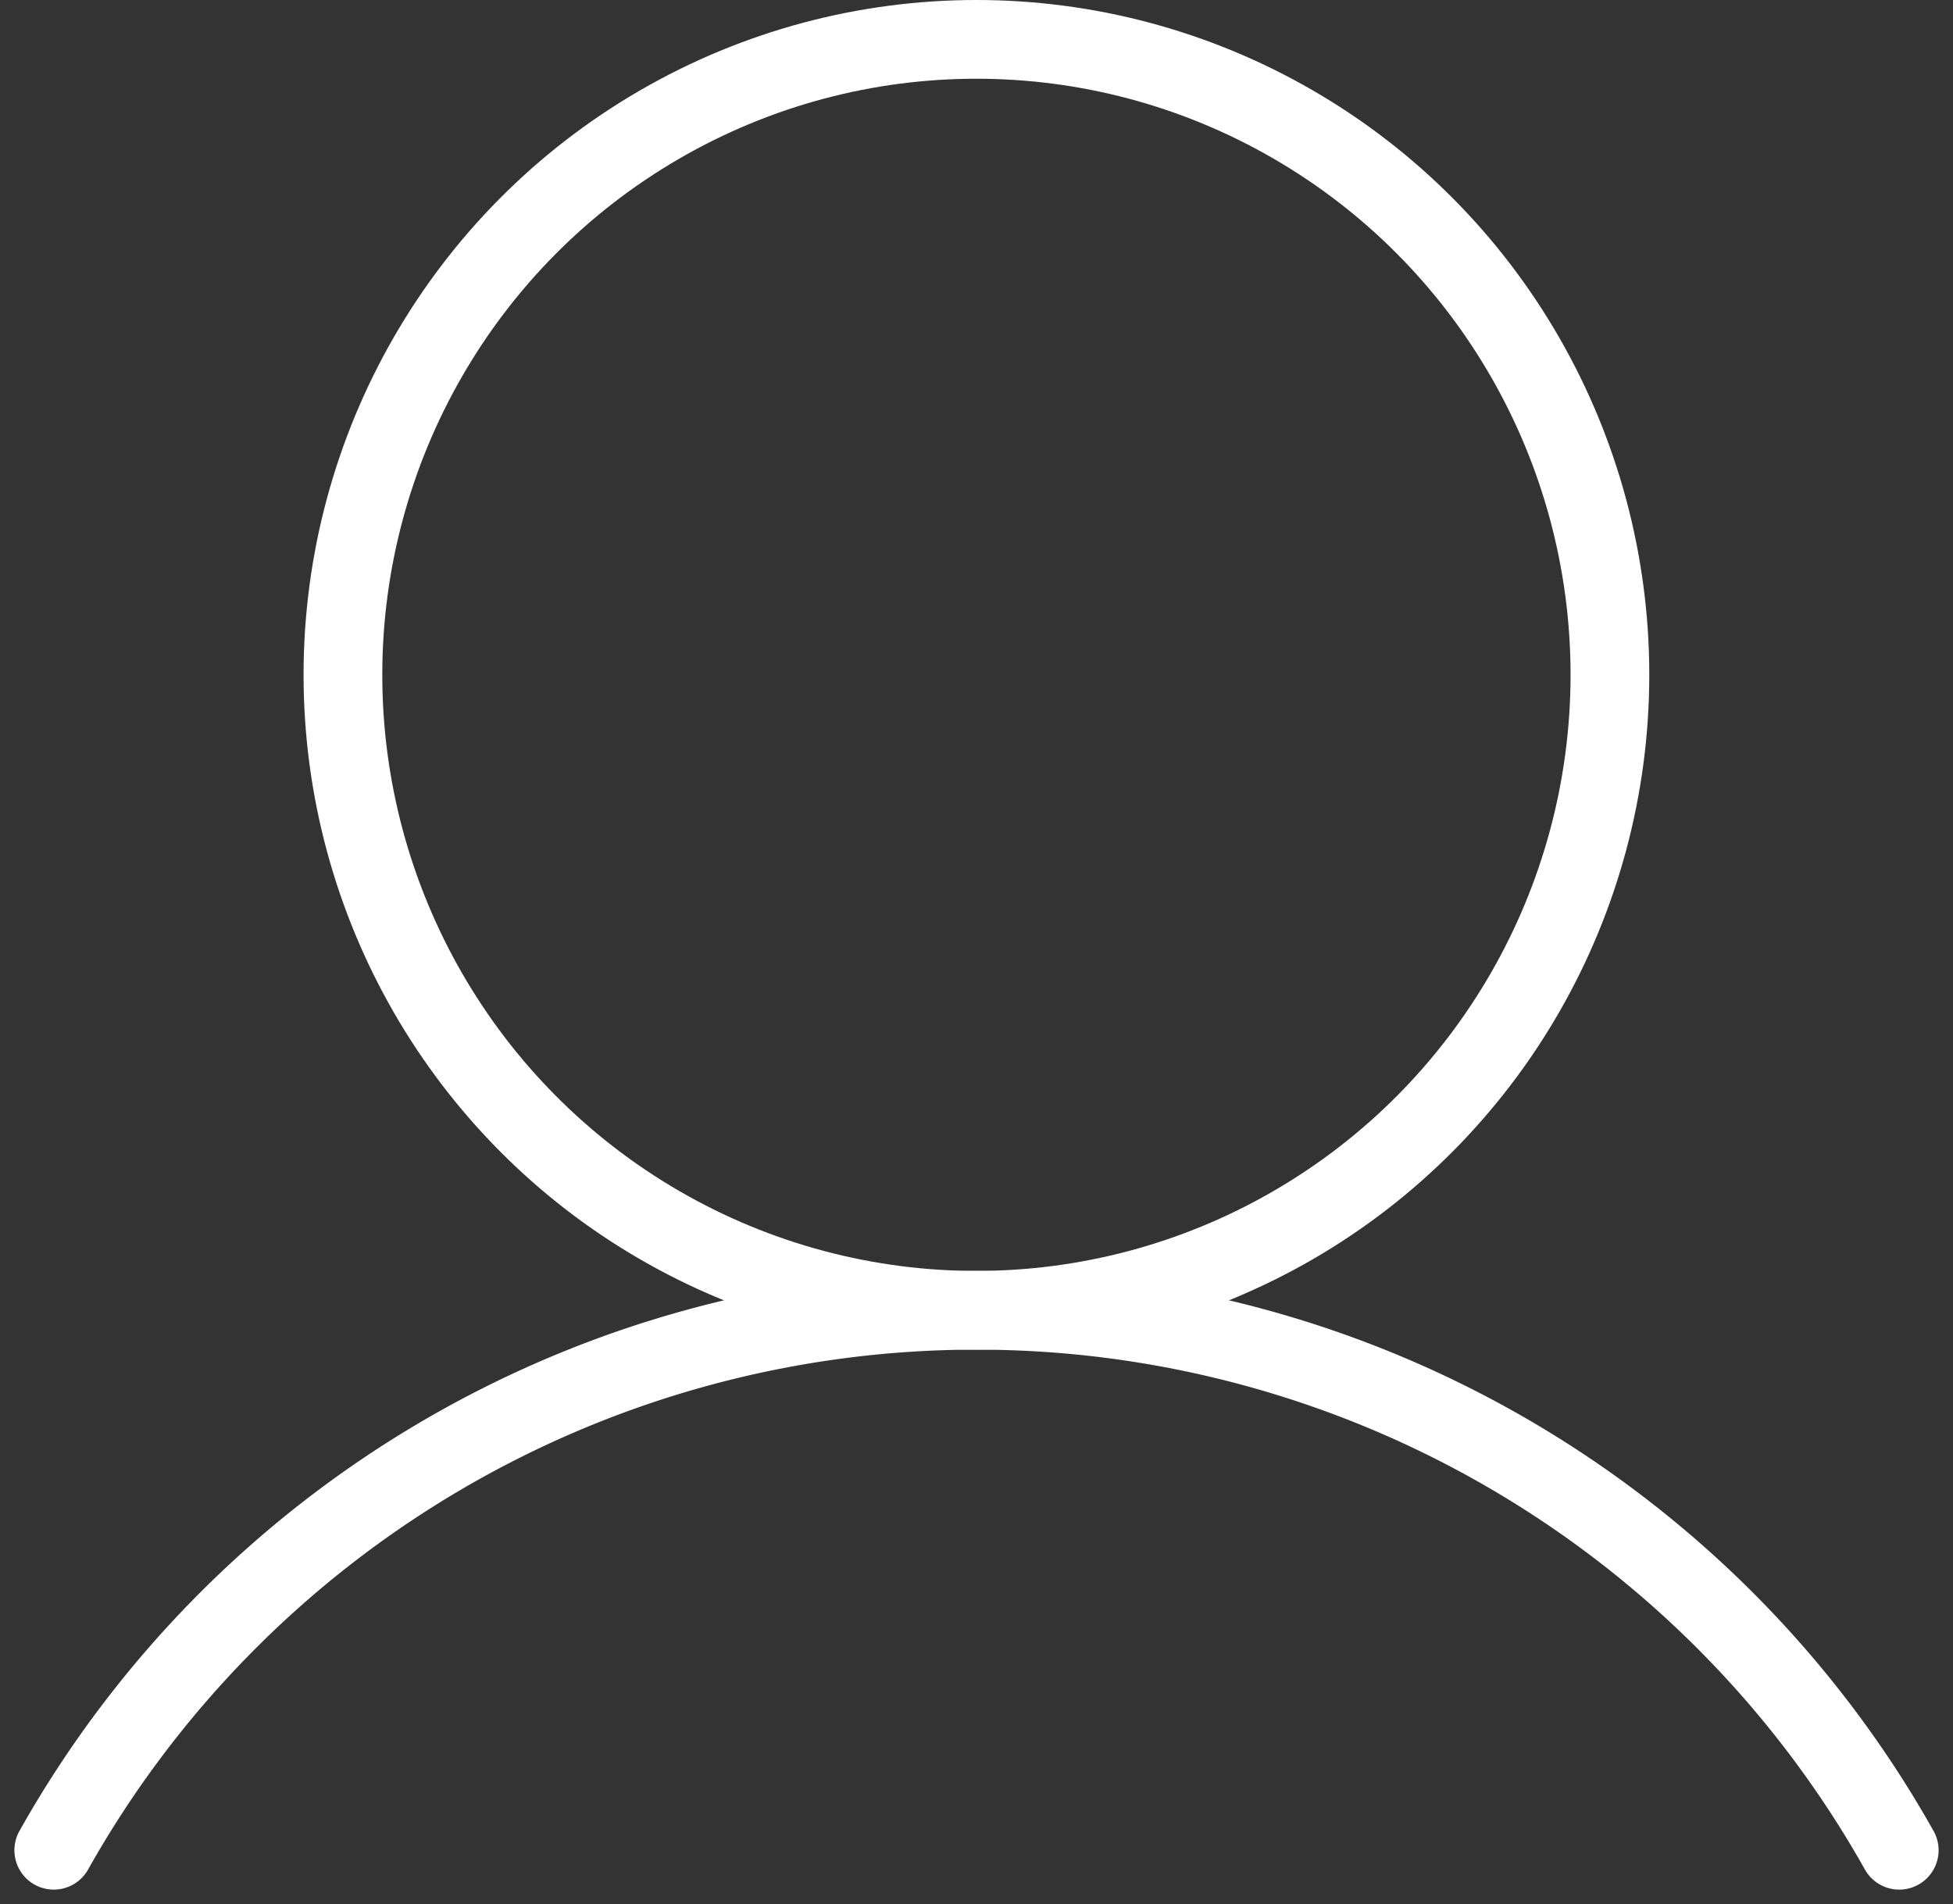
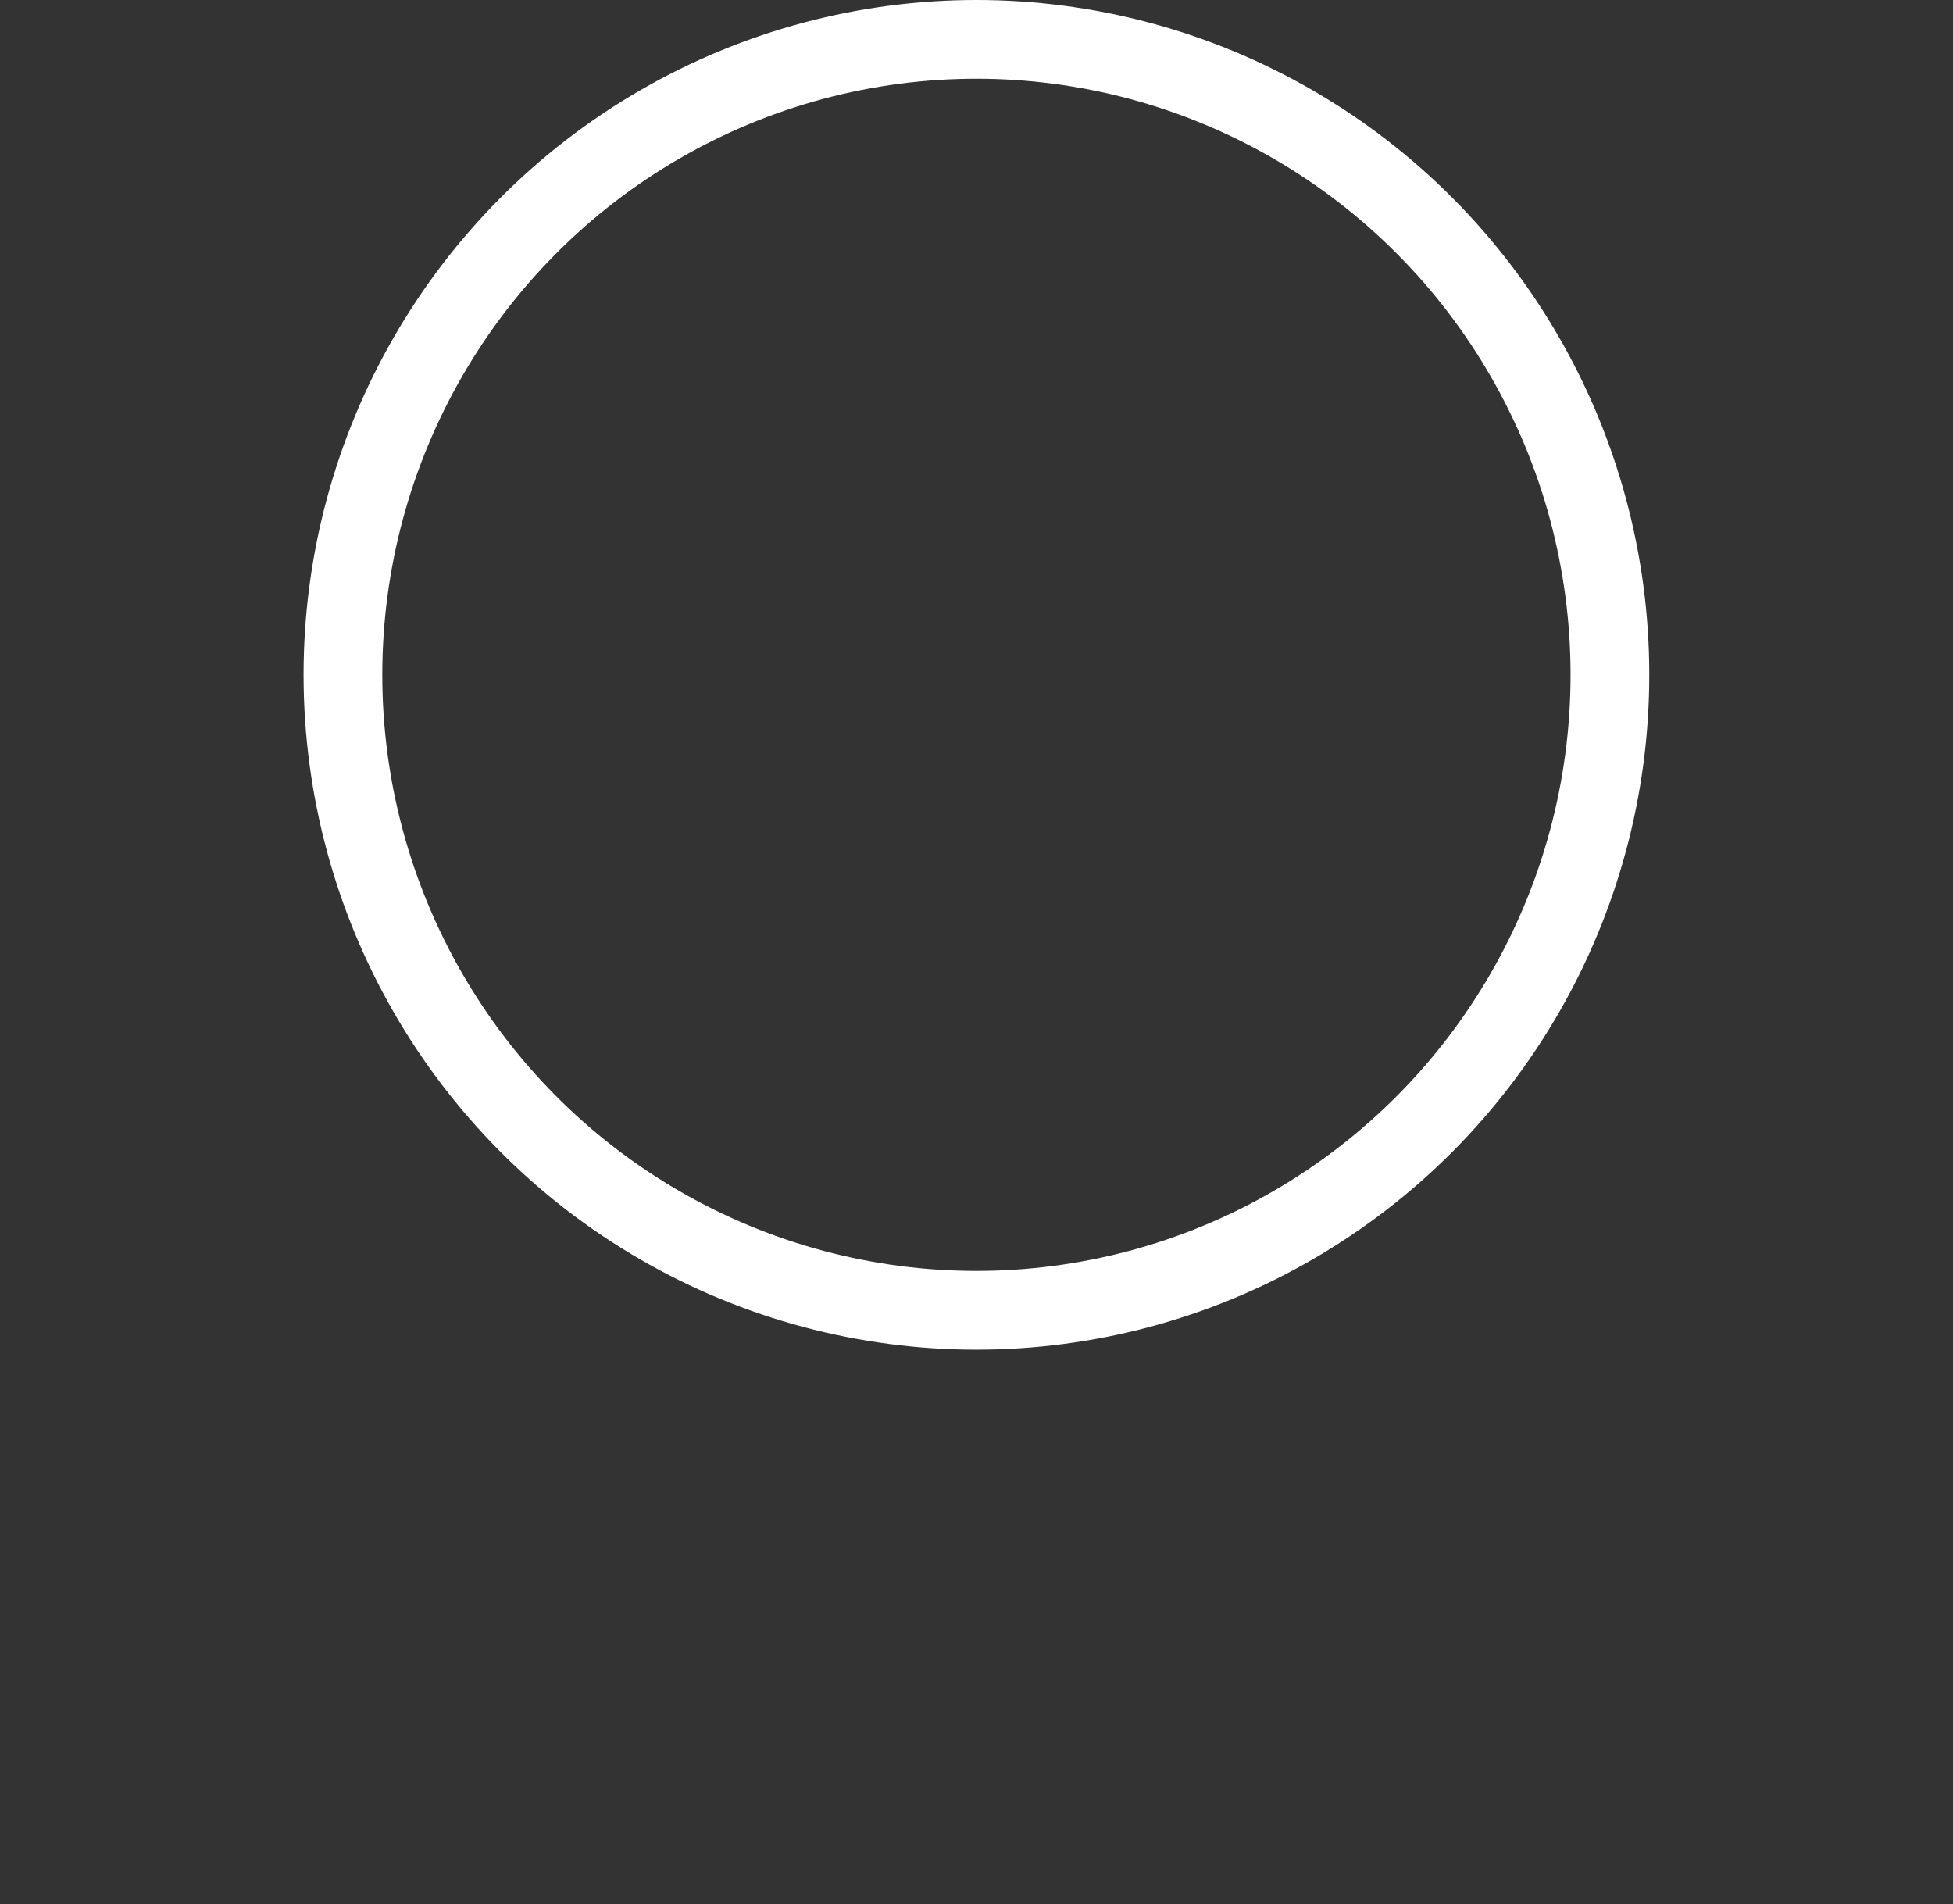
<svg xmlns="http://www.w3.org/2000/svg" width="24.808" height="24.183" viewBox="0 0 24.808 24.183">
  <rect x="0" y="0" width="24.808" height="24.183" fill="#333333" stroke="none" />
  <g id="Groupe_6167" data-name="Groupe 6167" transform="translate(0.683 0.5)">
    <ellipse id="Ellipse_7" data-name="Ellipse 7" cx="8.047" cy="8.071" rx="8.047" ry="8.071" transform="translate(3.673)" fill="none" stroke="#fff" stroke-linecap="round" stroke-linejoin="round" stroke-width="1" />
-     <path id="Tracé_22136" data-name="Tracé 22136" d="M8,142.857a13.445,13.445,0,0,1,23.442,0" transform="translate(-8 -119.857)" fill="none" stroke="#fff" stroke-linecap="round" stroke-linejoin="round" stroke-width="1" />
  </g>
</svg>